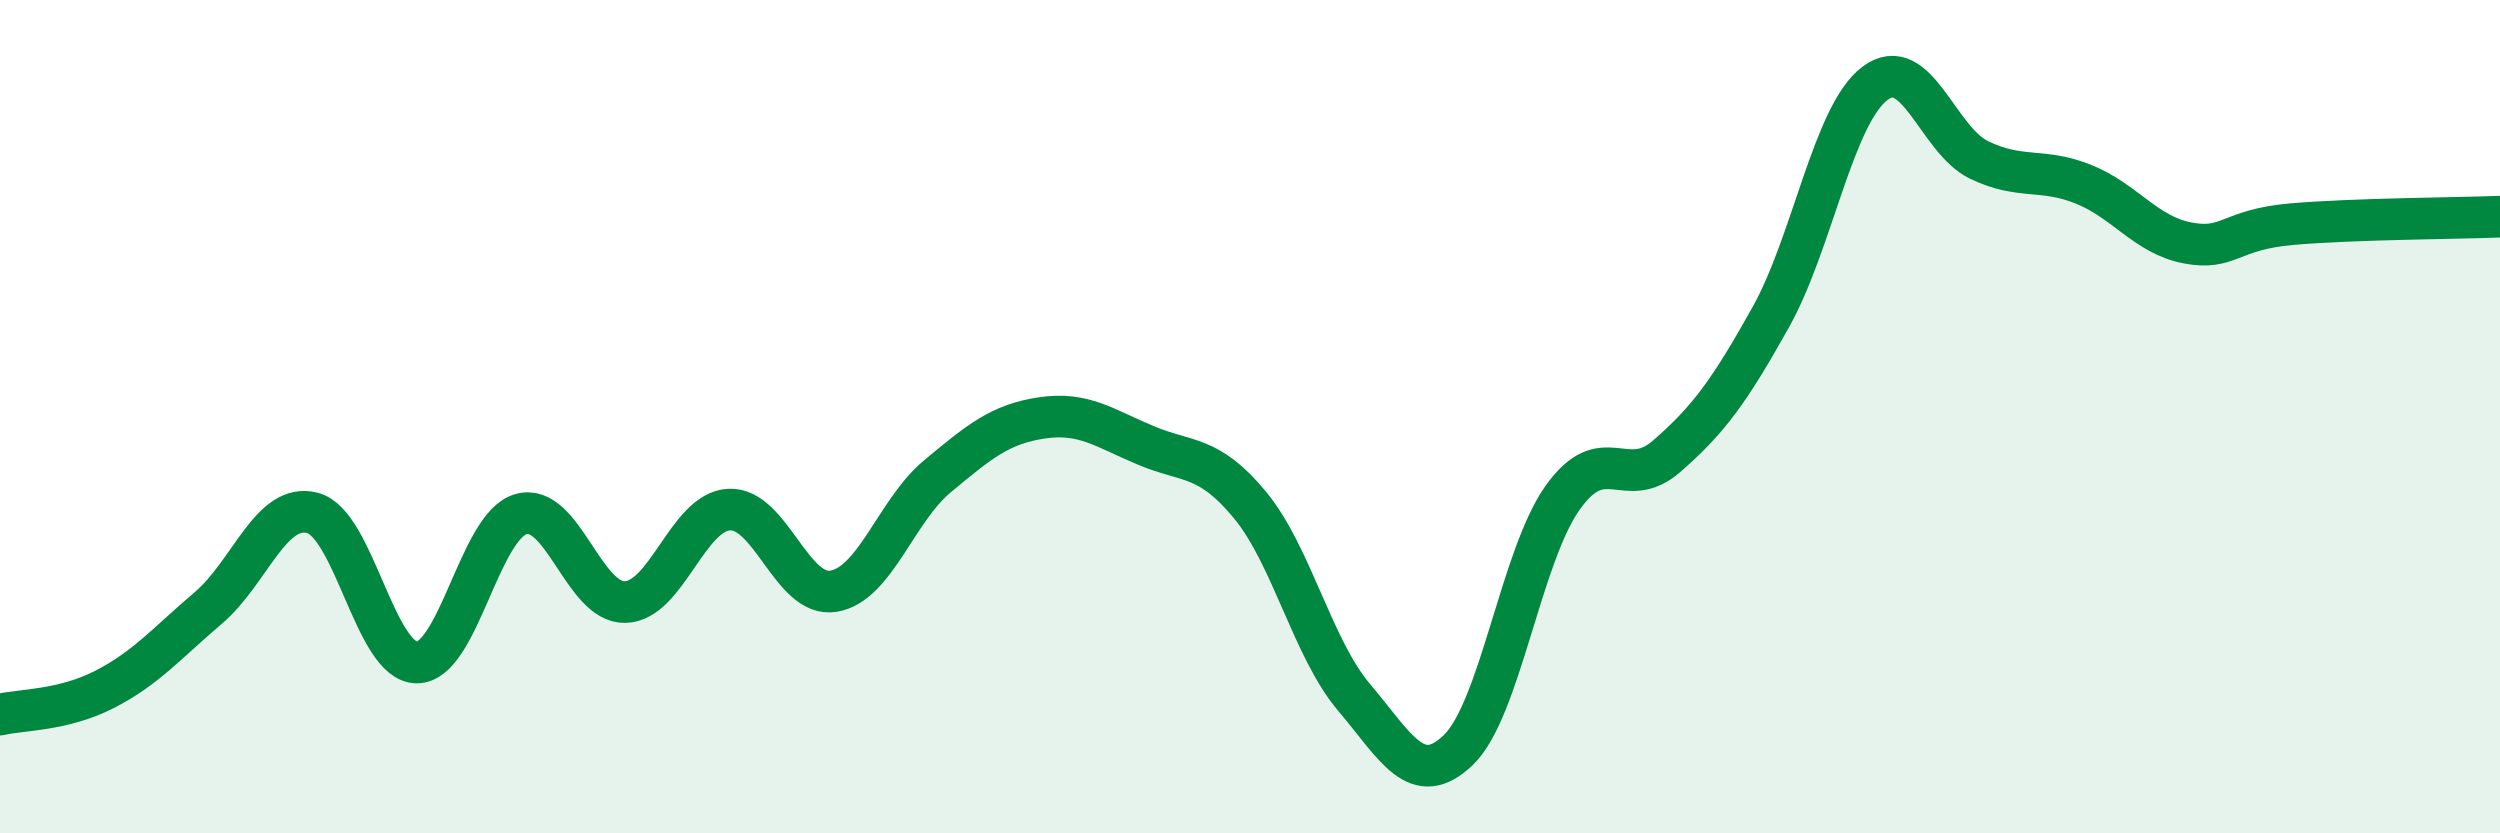
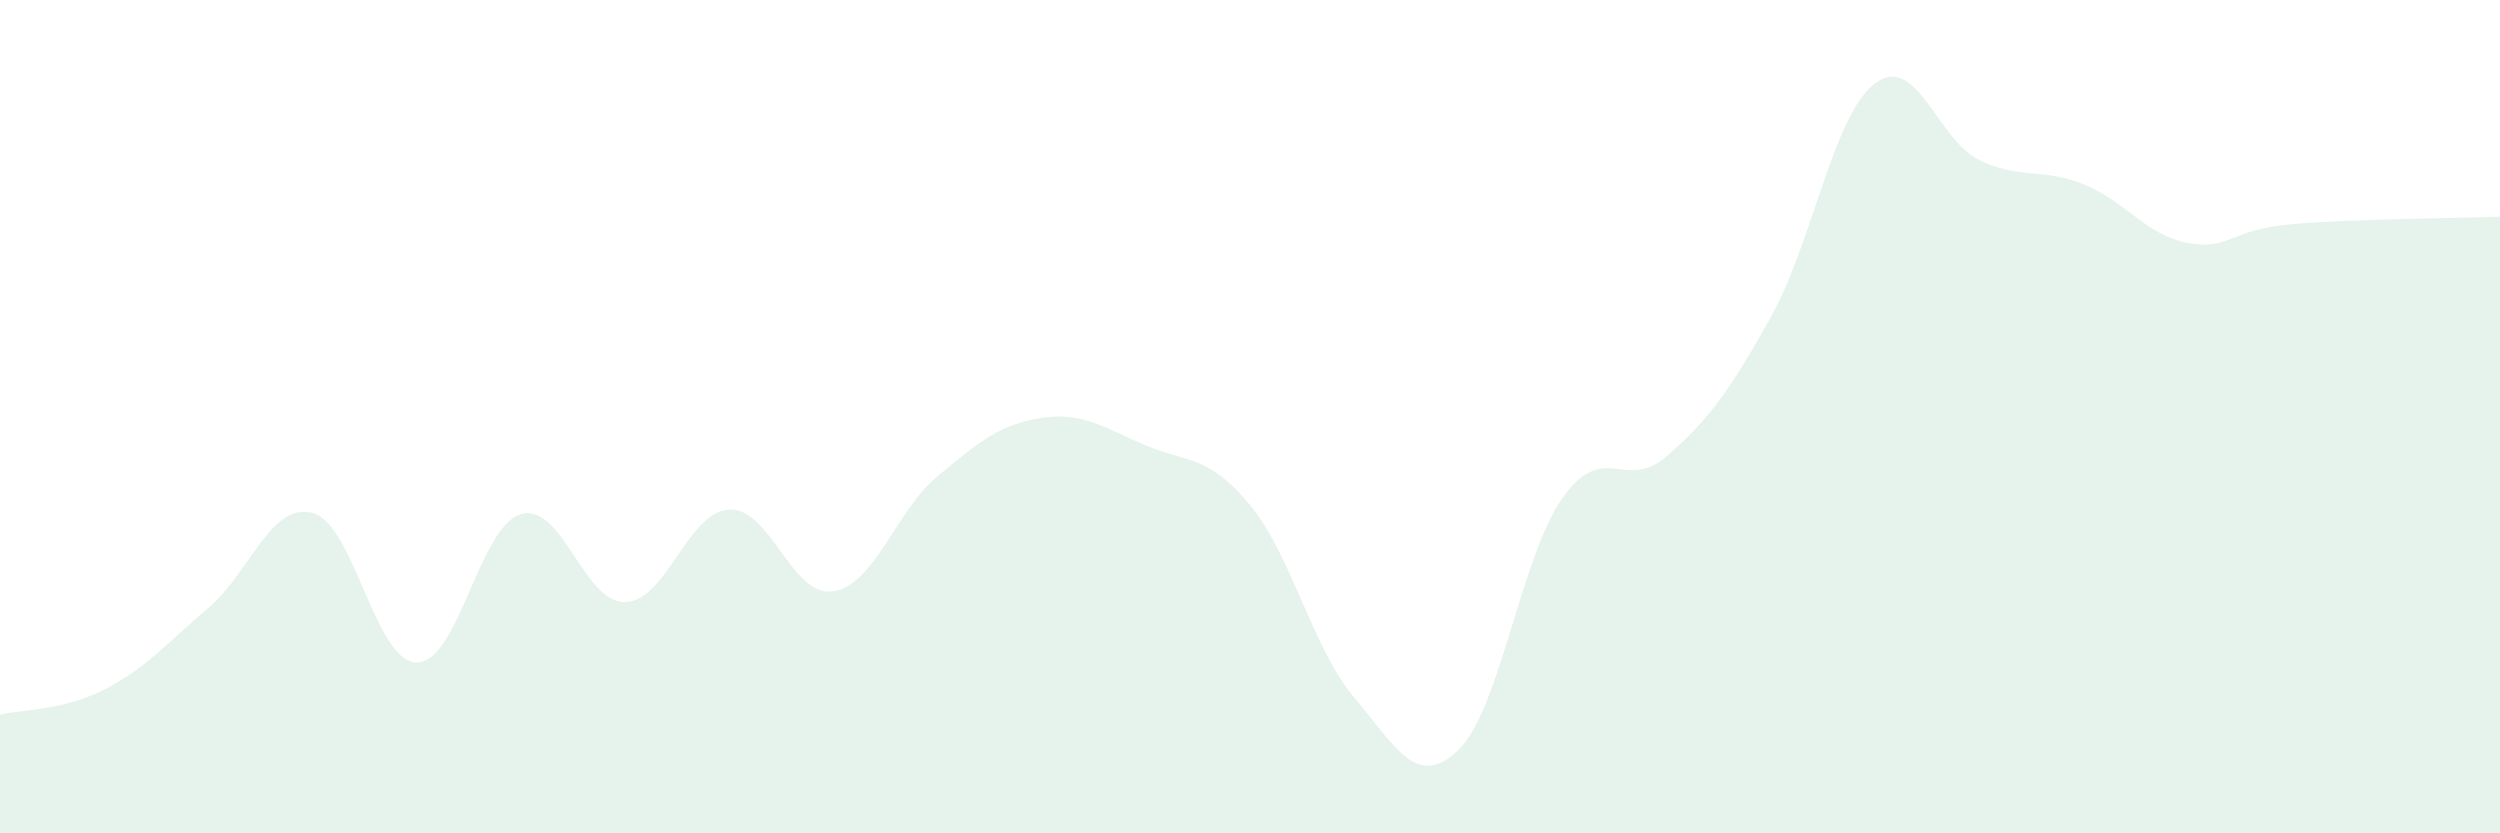
<svg xmlns="http://www.w3.org/2000/svg" width="60" height="20" viewBox="0 0 60 20">
  <path d="M 0,17.15 C 0.5,17.03 1.5,17.06 2.5,16.55 C 3.5,16.04 4,15.44 5,14.59 C 6,13.74 6.5,12.05 7.5,12.31 C 8.5,12.57 9,15.89 10,15.9 C 11,15.91 11.5,12.63 12.5,12.34 C 13.5,12.05 14,14.47 15,14.45 C 16,14.43 16.5,12.28 17.5,12.23 C 18.5,12.18 19,14.35 20,14.19 C 21,14.03 21.5,12.26 22.5,11.43 C 23.5,10.6 24,10.18 25,10.03 C 26,9.88 26.5,10.27 27.5,10.69 C 28.5,11.11 29,10.91 30,12.12 C 31,13.33 31.5,15.56 32.5,16.74 C 33.5,17.92 34,18.96 35,18 C 36,17.04 36.5,13.36 37.5,11.95 C 38.5,10.54 39,11.82 40,10.95 C 41,10.08 41.5,9.4 42.5,7.61 C 43.5,5.82 44,2.75 45,2 C 46,1.25 46.5,3.36 47.5,3.84 C 48.5,4.32 49,4.02 50,4.42 C 51,4.82 51.5,5.64 52.5,5.83 C 53.5,6.02 53.5,5.51 55,5.38 C 56.5,5.25 59,5.24 60,5.2L60 20L0 20Z" fill="#008740" opacity="0.1" stroke-linecap="round" stroke-linejoin="round" />
-   <path d="M 0,17.15 C 0.5,17.03 1.5,17.06 2.5,16.55 C 3.5,16.04 4,15.44 5,14.59 C 6,13.74 6.5,12.05 7.5,12.31 C 8.5,12.57 9,15.89 10,15.9 C 11,15.91 11.5,12.63 12.5,12.34 C 13.5,12.05 14,14.47 15,14.45 C 16,14.43 16.5,12.28 17.5,12.23 C 18.5,12.18 19,14.35 20,14.19 C 21,14.03 21.5,12.26 22.5,11.43 C 23.5,10.6 24,10.18 25,10.03 C 26,9.88 26.5,10.27 27.5,10.69 C 28.5,11.11 29,10.91 30,12.12 C 31,13.33 31.5,15.56 32.5,16.74 C 33.5,17.92 34,18.96 35,18 C 36,17.04 36.5,13.36 37.5,11.95 C 38.5,10.54 39,11.82 40,10.95 C 41,10.08 41.5,9.4 42.5,7.61 C 43.5,5.82 44,2.75 45,2 C 46,1.25 46.5,3.36 47.5,3.84 C 48.5,4.32 49,4.02 50,4.42 C 51,4.82 51.5,5.64 52.5,5.83 C 53.5,6.02 53.5,5.51 55,5.38 C 56.5,5.25 59,5.24 60,5.2" stroke="#008740" stroke-width="1" fill="none" stroke-linecap="round" stroke-linejoin="round" />
</svg>